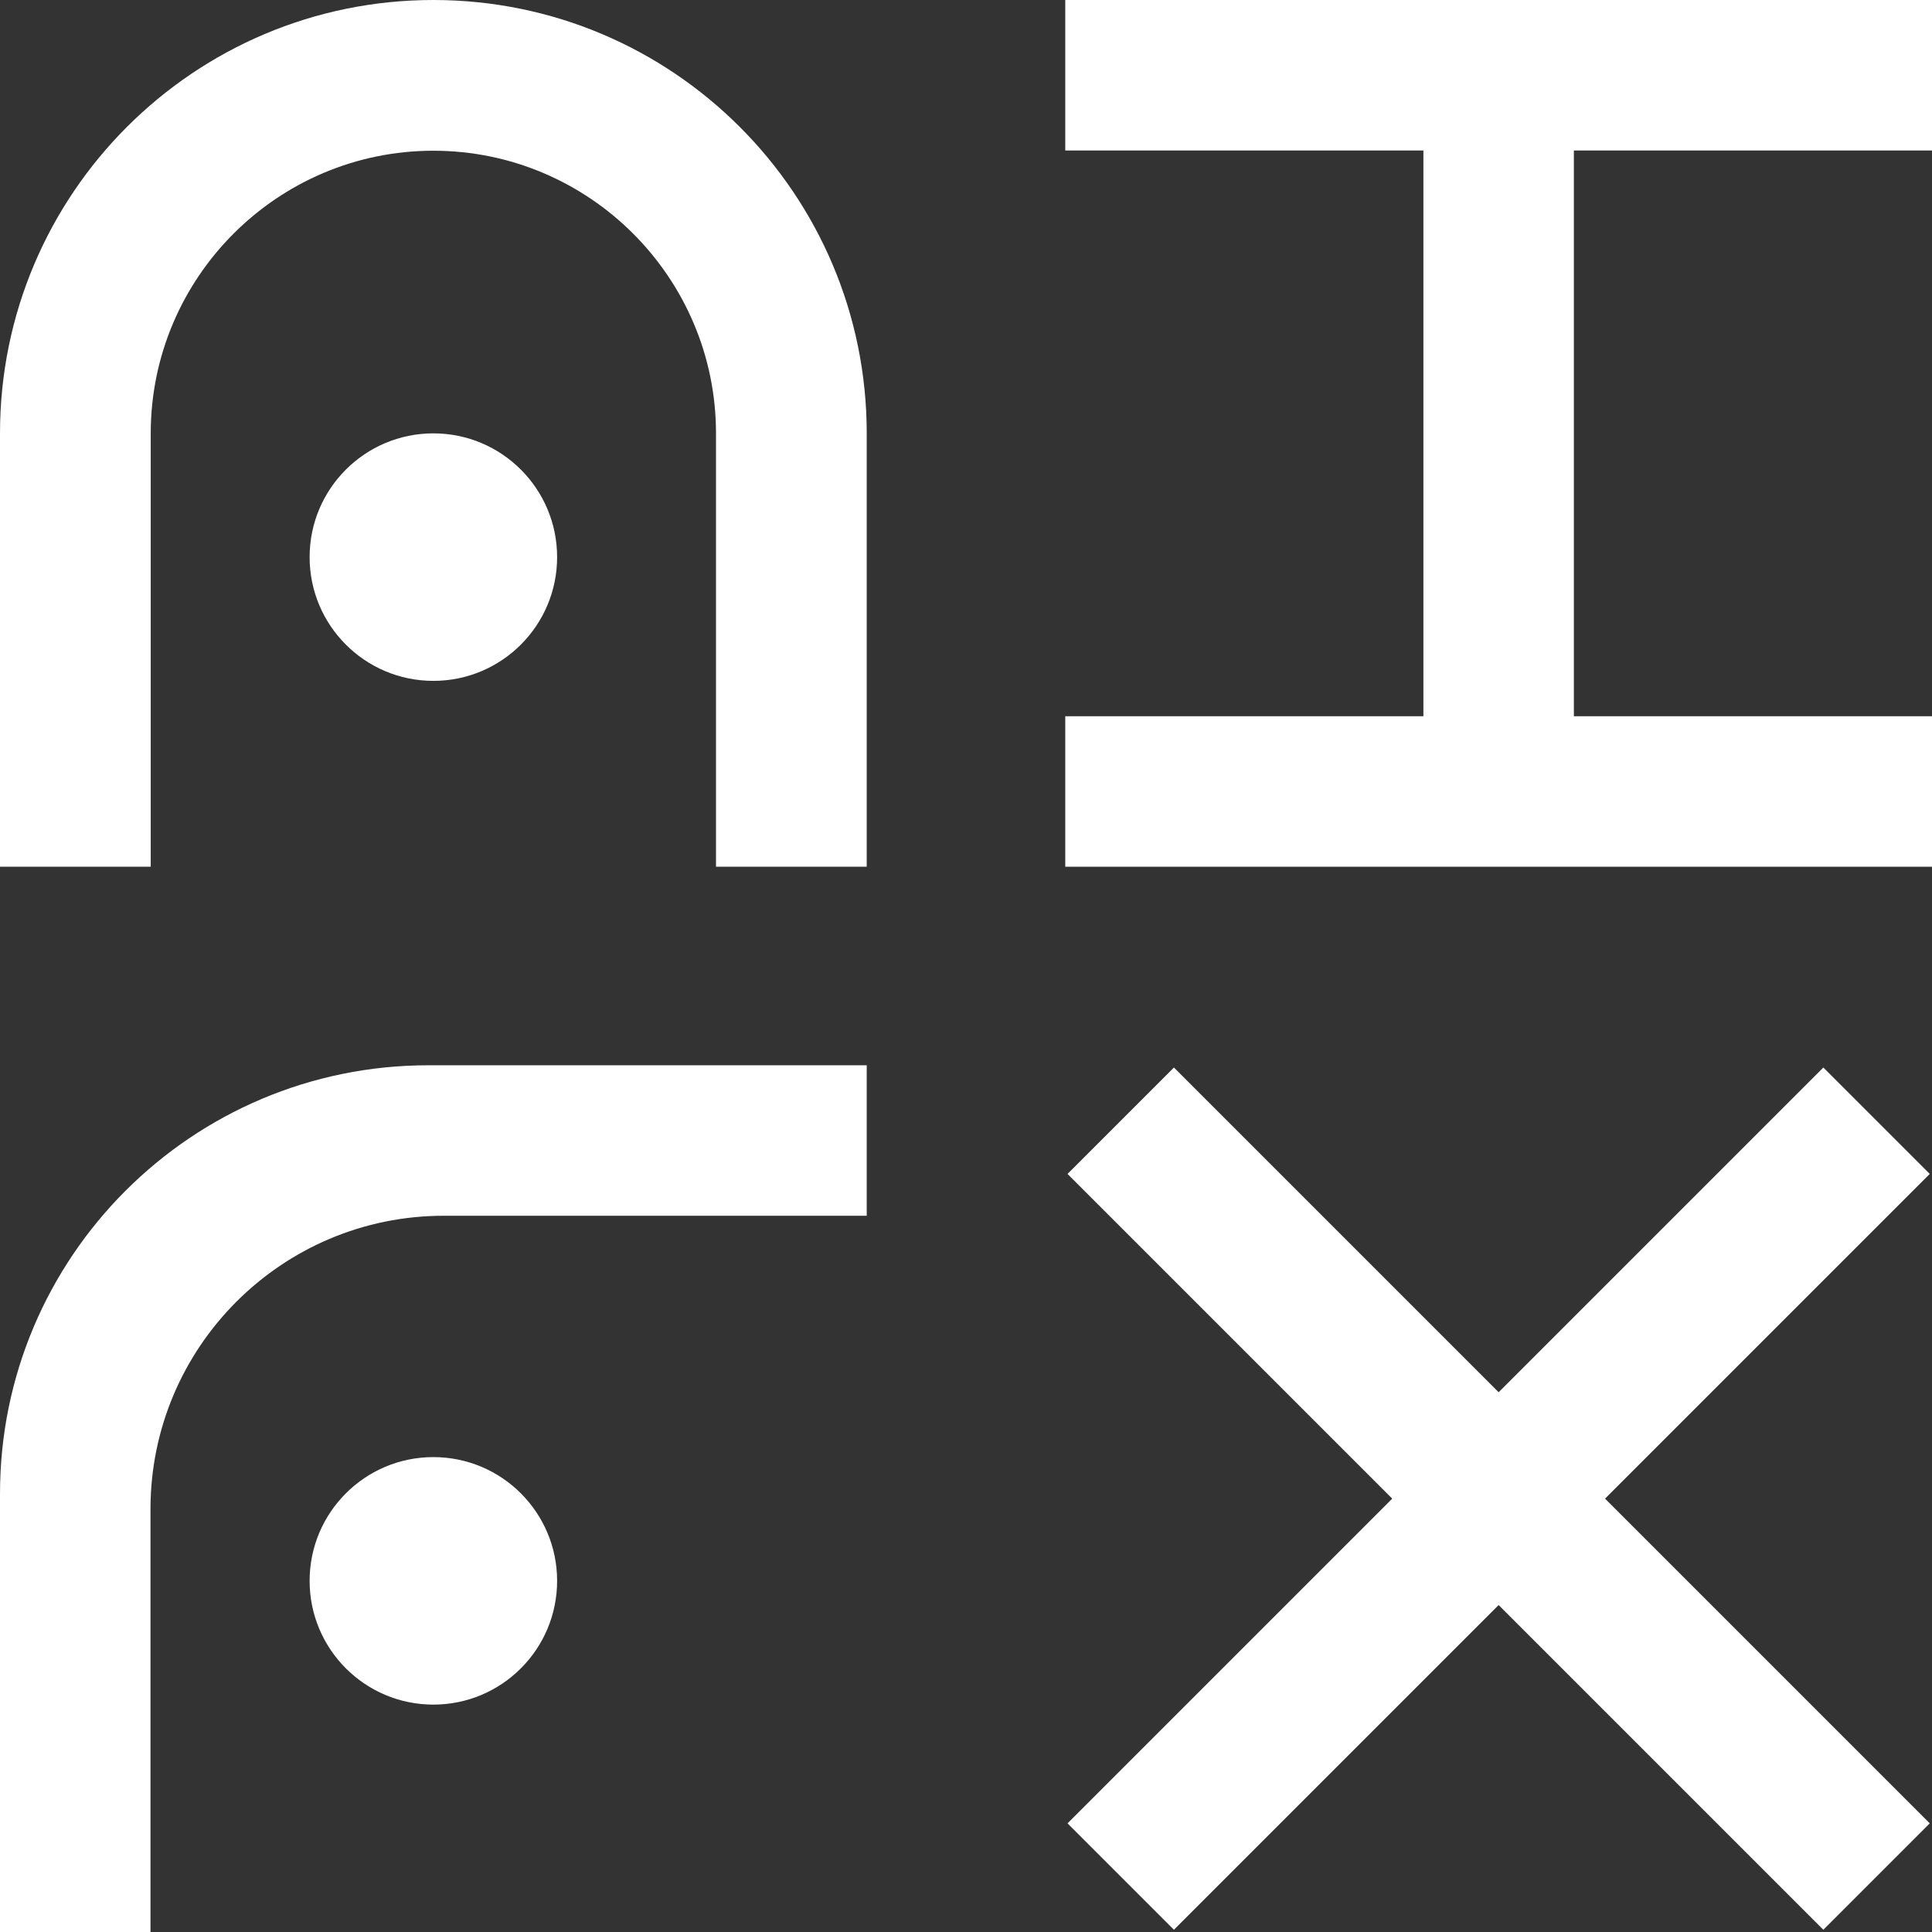
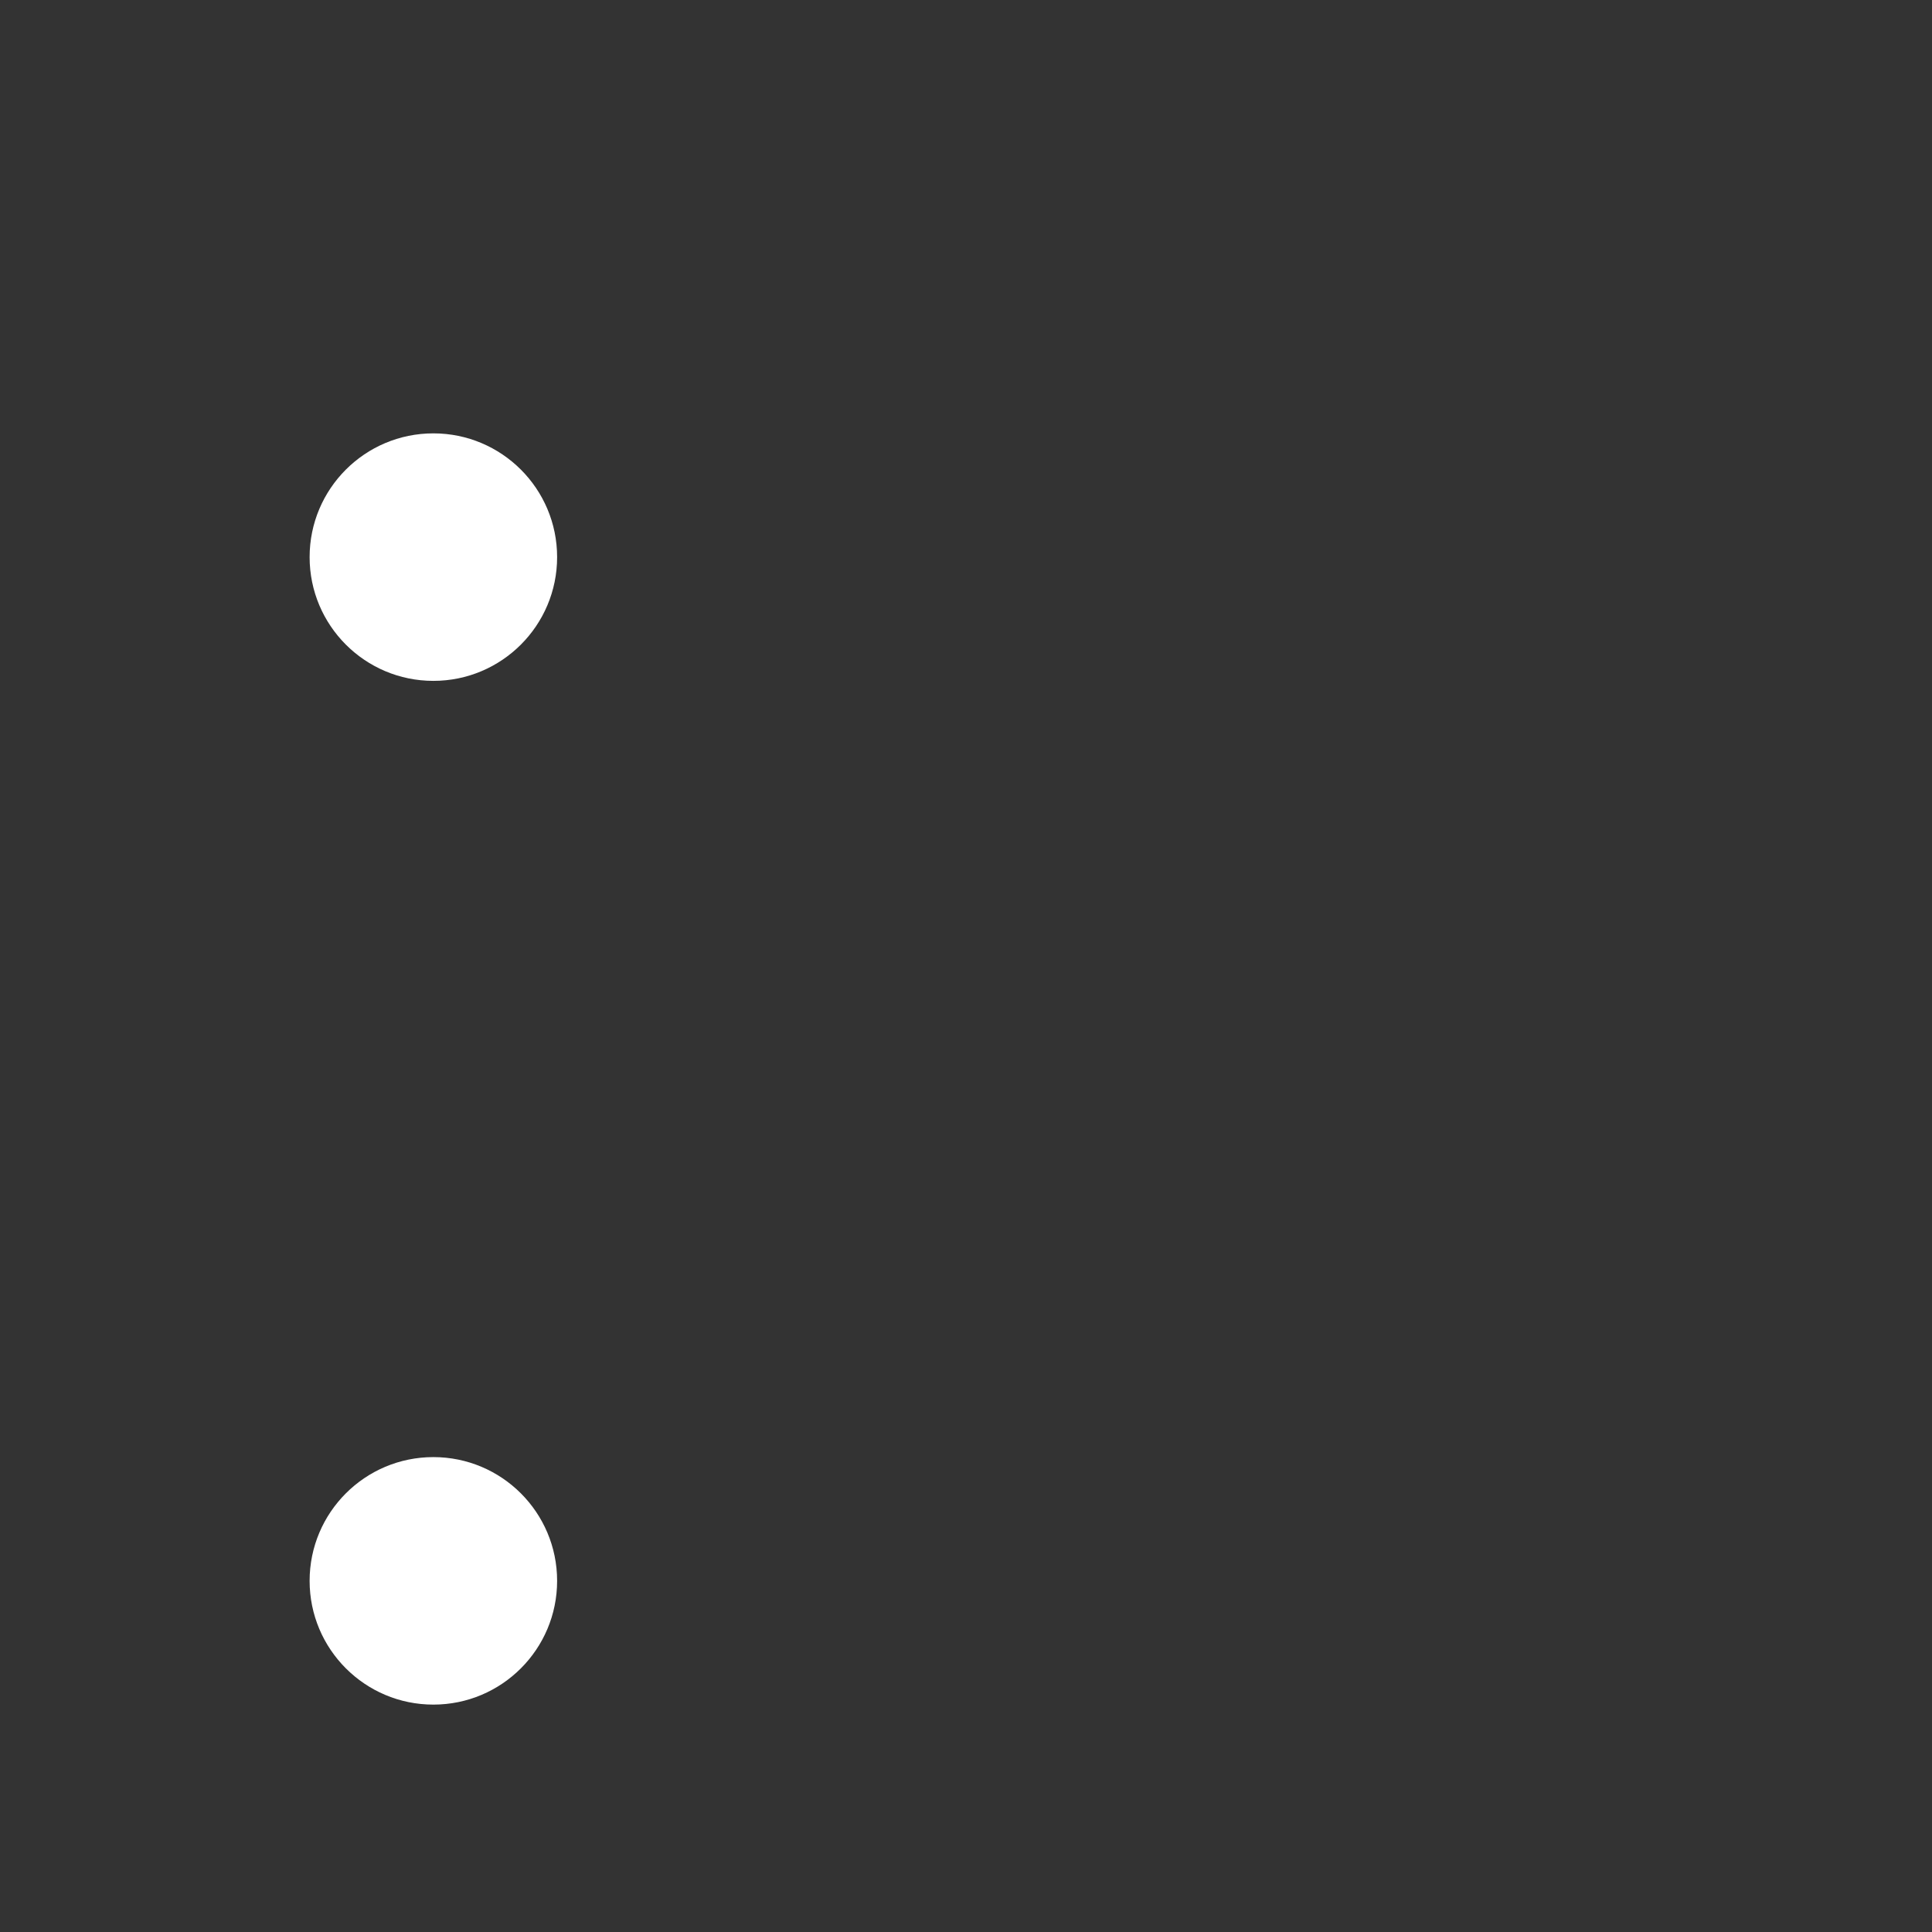
<svg xmlns="http://www.w3.org/2000/svg" id="Layer_2" data-name="Layer 2" viewBox="0 0 782 782">
  <rect x="0" y="0" width="782" height="782" fill="#333333" stroke="none" />
  <defs>
    <style>
      .cls-1 {
        stroke-width: 0px;
        fill: #fff;
      }
    </style>
  </defs>
  <g id="Layer_1-2" data-name="Layer 1">
    <g>
      <g>
-         <path class="cls-1" d="M350.82,175.41v175.41h-61.01v-175.41c0-63.07-51.32-114.4-114.4-114.4s-114.4,51.32-114.4,114.4v175.41H0v-175.41C0,78.53,78.53,0,175.41,0c48.44,0,92.29,19.63,124.03,51.38,31.74,31.74,51.38,75.59,51.38,124.03Z" />
-         <path class="cls-1" d="M350.82,431.18v60.91h-171.15c-65.59,0-118.76,53.17-118.76,118.76v171.15H0v-177.38C0,508.83,77.65,431.18,173.44,431.18h177.38Z" />
-         <polygon class="cls-1" points="649.66 606.59 781.09 738.02 738.02 781.09 606.59 649.66 475.16 781.09 432.09 738.02 563.52 606.59 432.09 475.16 475.16 432.09 606.59 563.52 738.02 432.09 781.09 475.16 649.66 606.59" />
-         <polygon class="cls-1" points="637.04 60.91 637.04 289.91 782 289.91 782 350.82 431.18 350.82 431.18 289.91 576.14 289.91 576.14 60.91 431.18 60.91 431.18 0 782 0 782 60.91 637.04 60.91" />
-       </g>
+         </g>
      <circle class="cls-1" cx="175.41" cy="225.5" r="50.09" />
      <circle class="cls-1" cx="175.41" cy="639.87" r="50.09" />
    </g>
  </g>
</svg>